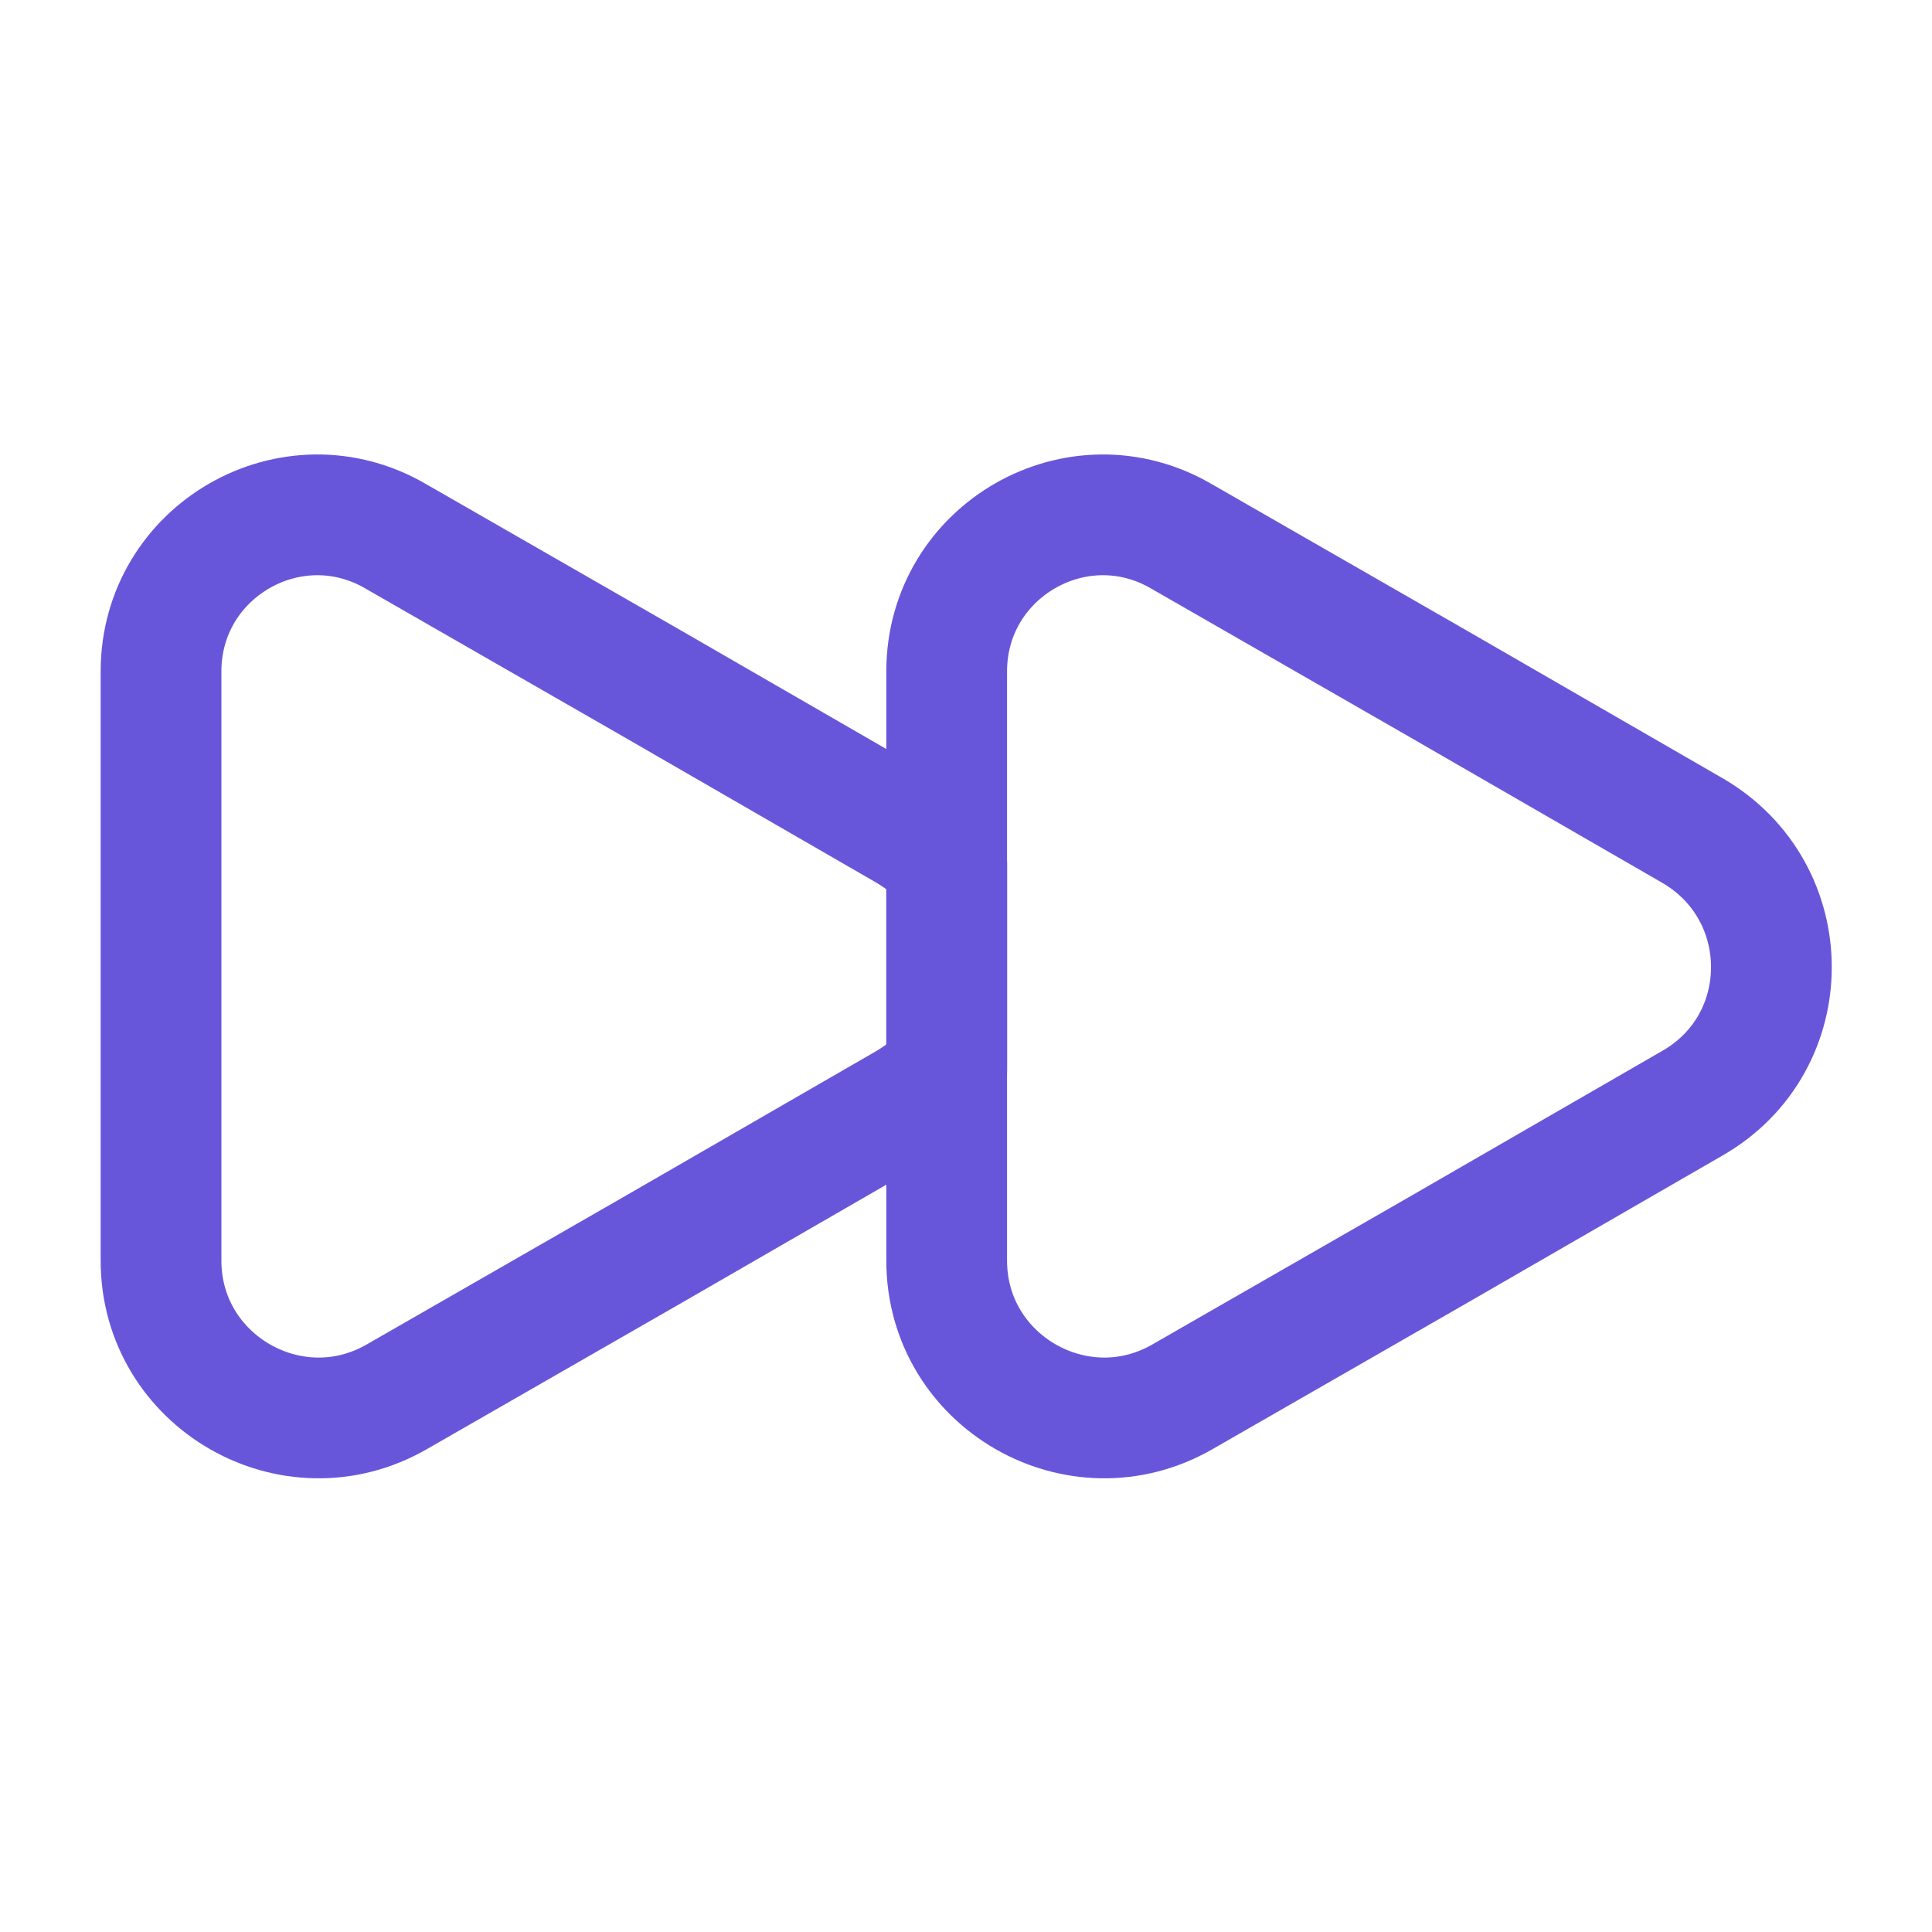
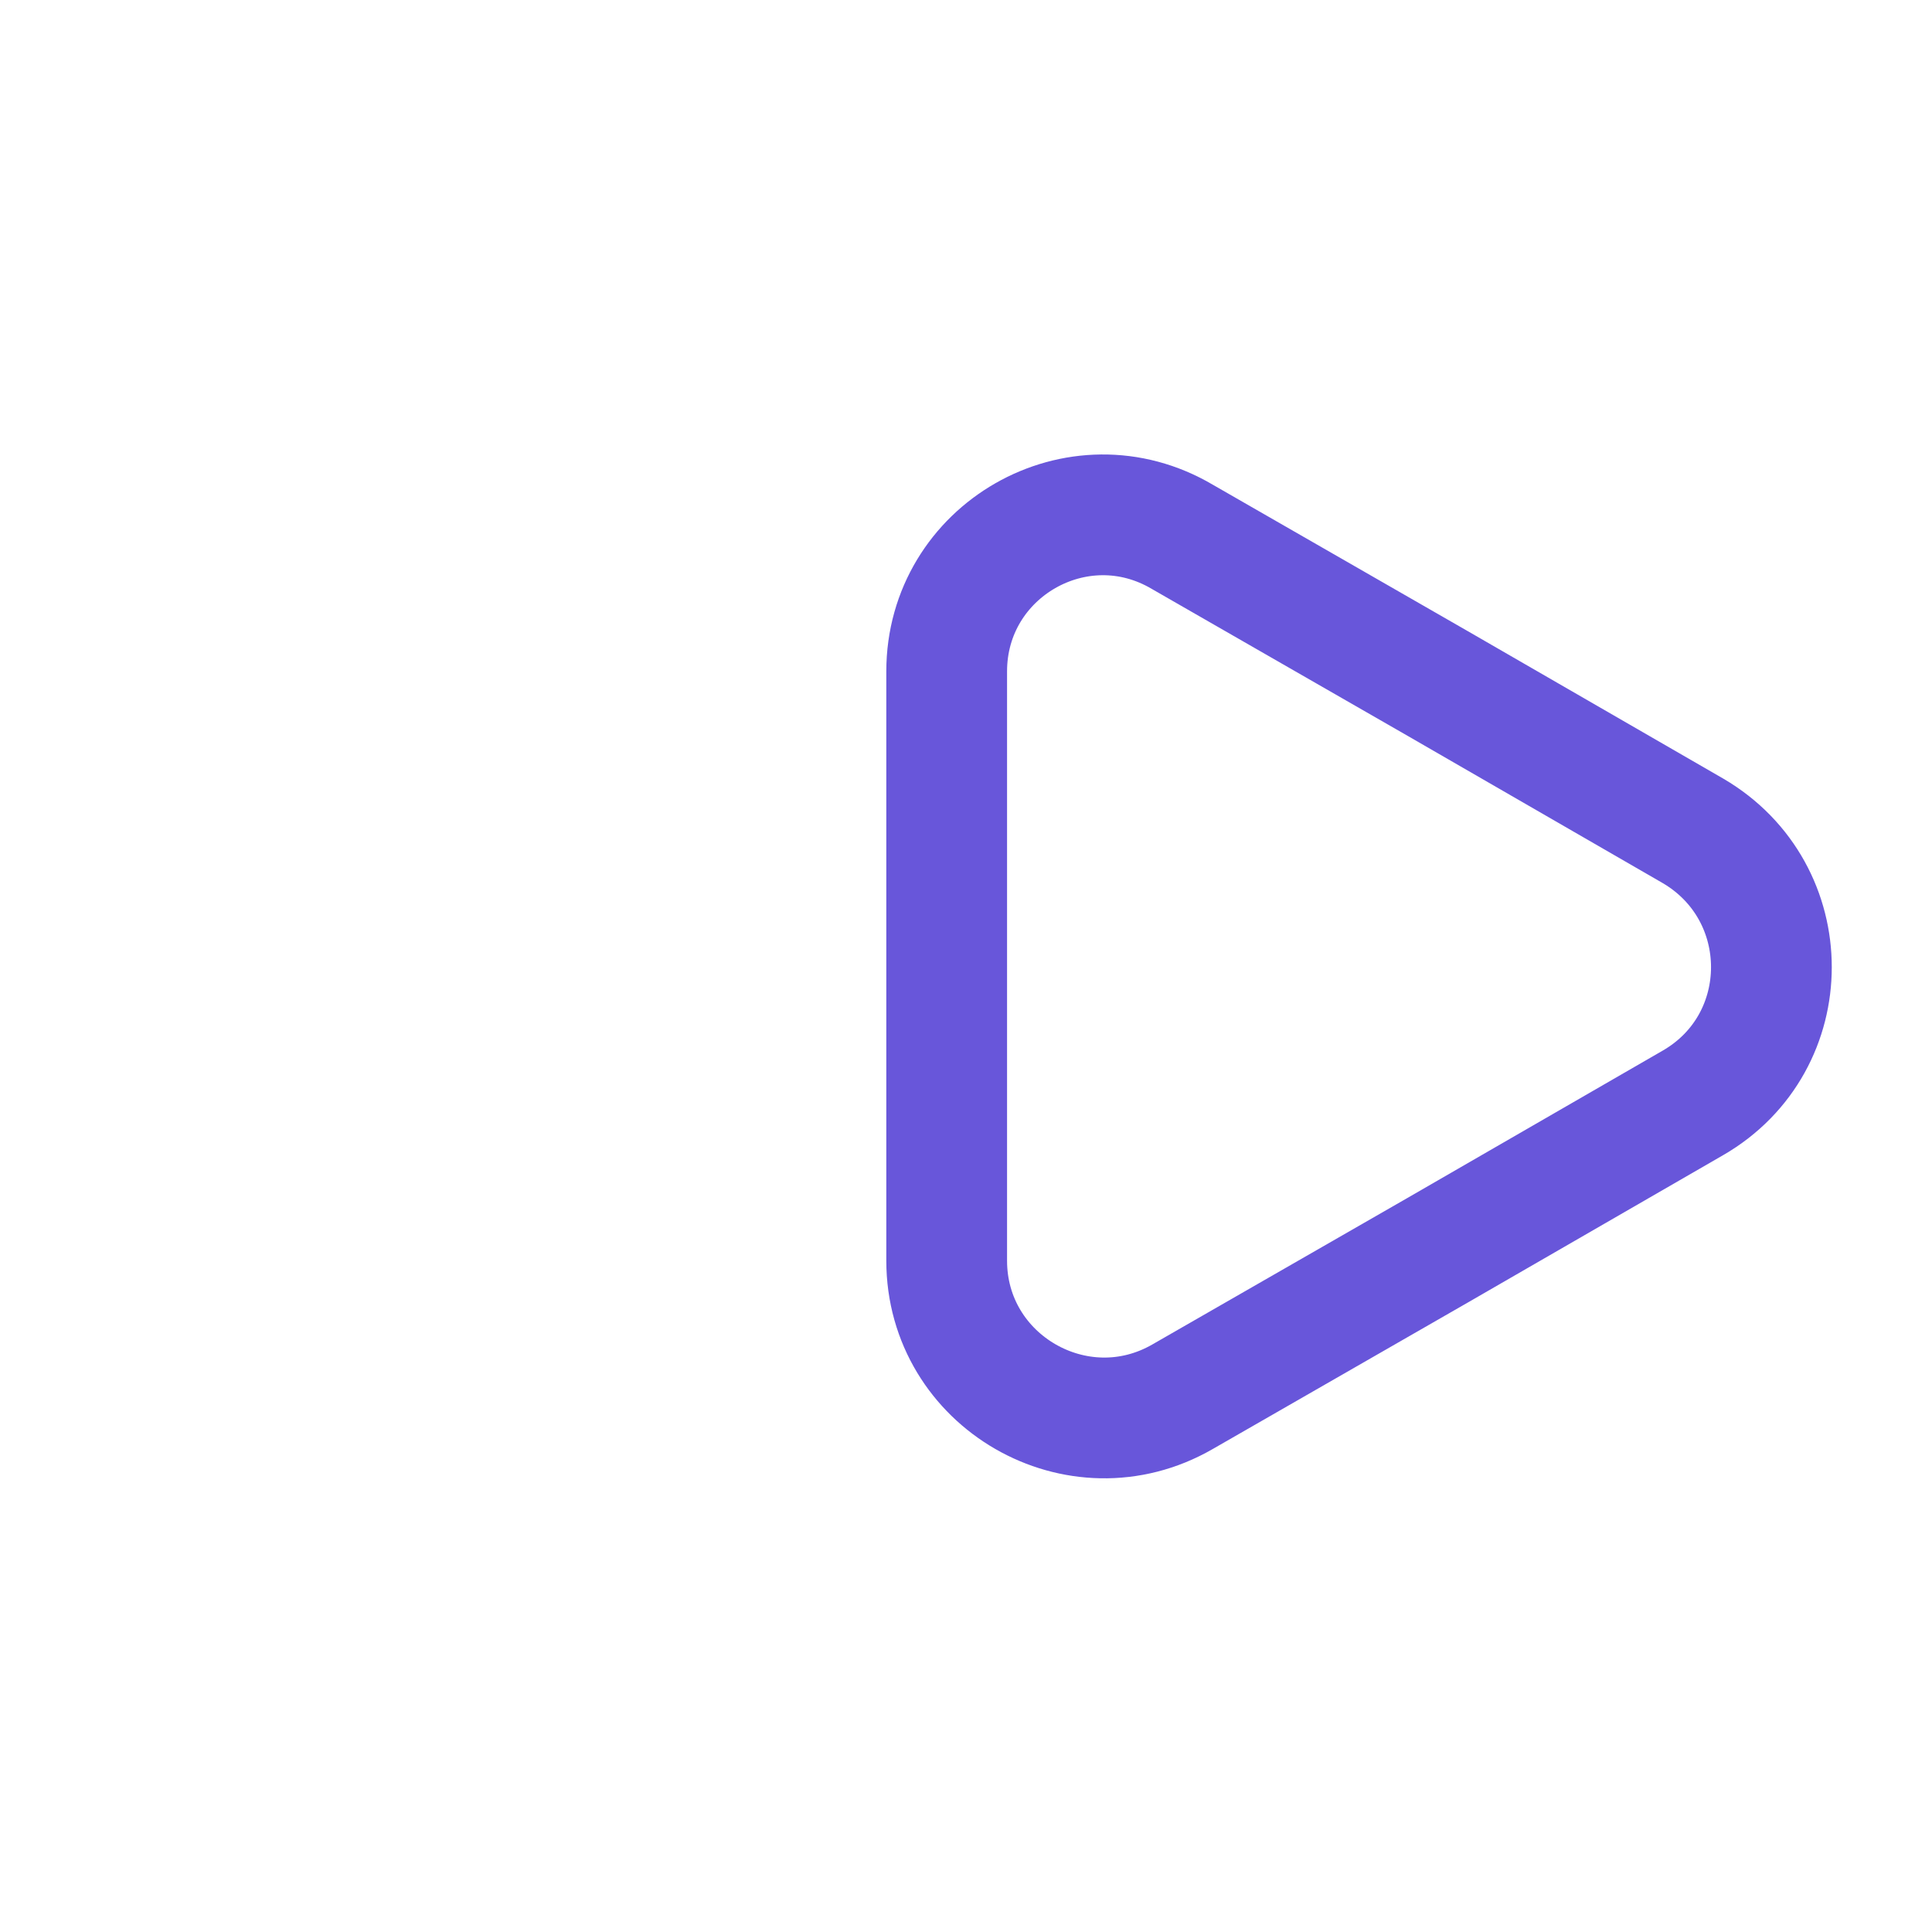
<svg xmlns="http://www.w3.org/2000/svg" width="58" height="58" viewBox="0 0 58 58" fill="none">
-   <path d="M4.834 20.156V37.846C4.834 41.471 8.773 43.743 11.915 41.931L19.576 37.532L27.236 33.11C27.72 32.82 28.107 32.505 28.421 32.119V25.932C28.107 25.546 27.72 25.231 27.236 24.941L19.576 20.519L11.915 16.12C8.773 14.26 4.834 16.531 4.834 20.156Z" stroke="#6856DA" stroke-width="3.625" stroke-linecap="round" stroke-linejoin="round" />
  <path d="M28.42 20.156V37.846C28.42 41.471 32.359 43.743 35.501 41.931L43.161 37.532L50.822 33.11C53.964 31.297 53.964 26.778 50.822 24.941L43.161 20.519L35.501 16.12C32.359 14.26 28.42 16.531 28.42 20.156Z" stroke="#6856DA" stroke-width="3.625" stroke-linecap="round" stroke-linejoin="round" />
</svg>